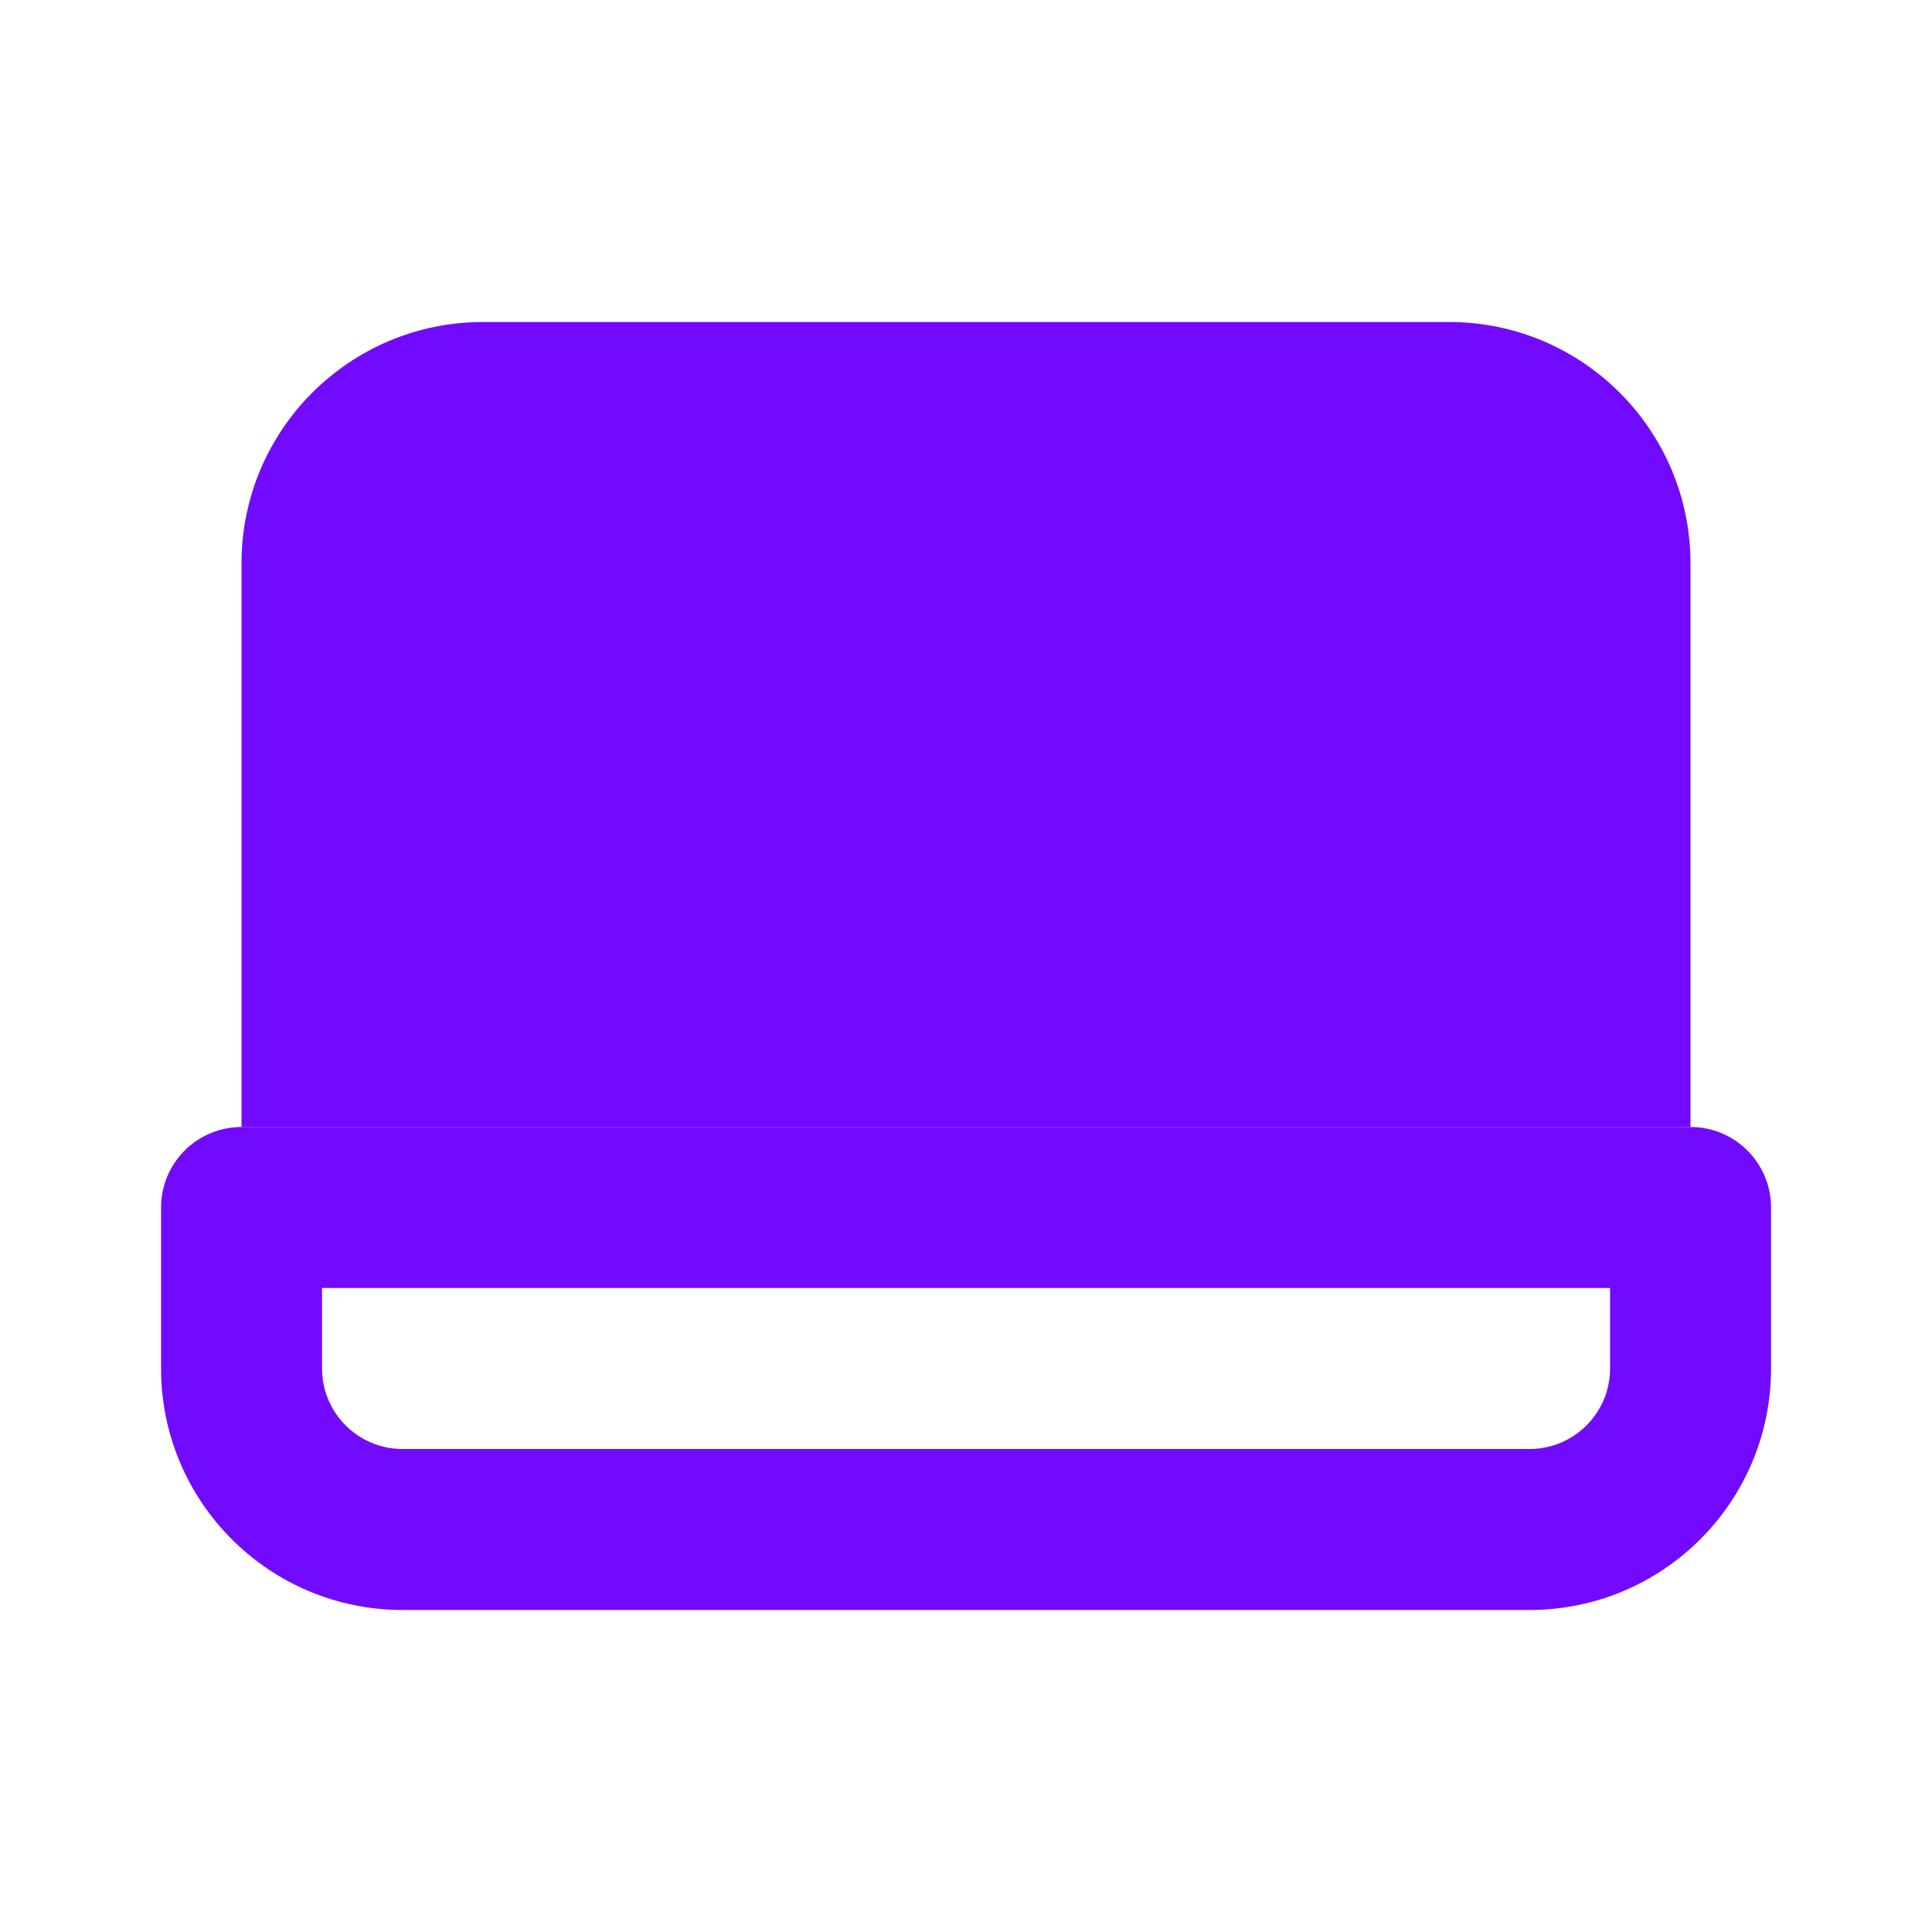
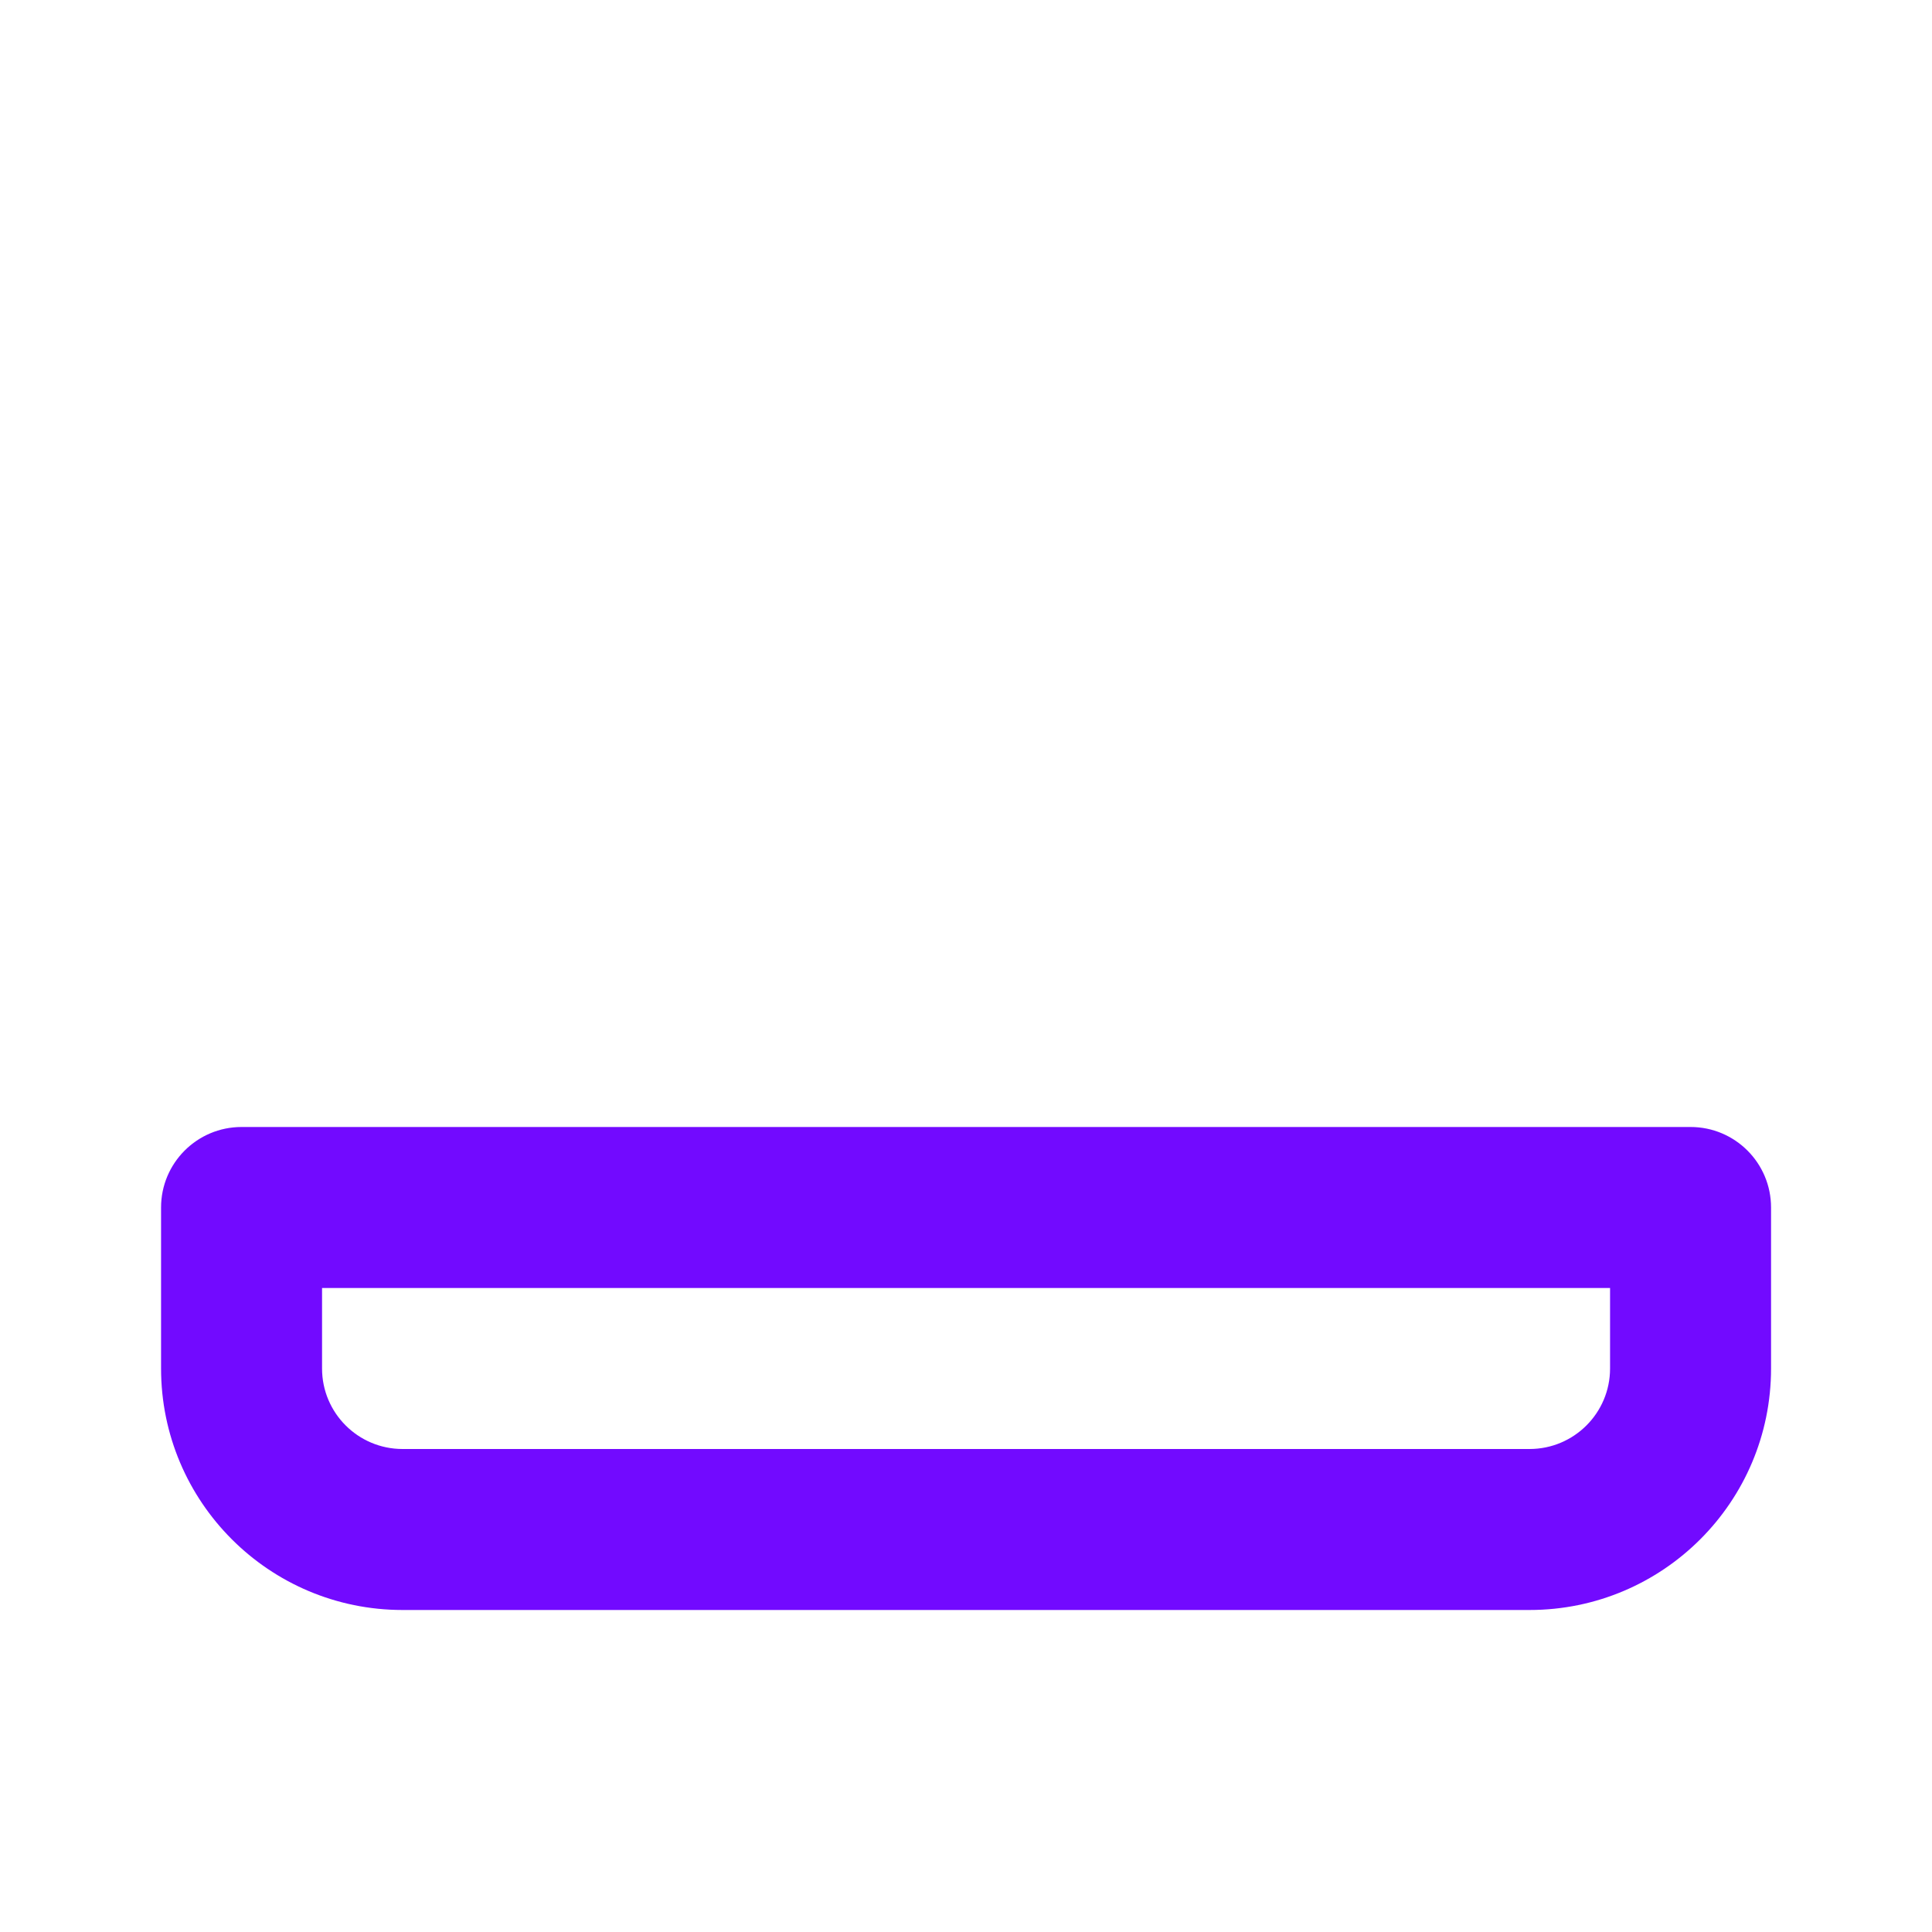
<svg xmlns="http://www.w3.org/2000/svg" width="88" height="88" viewBox="0 0 88 88" fill="none">
  <path fill-rule="evenodd" clip-rule="evenodd" d="M7.336 55C7.336 52.975 8.978 51.333 11.003 51.333H77.003C79.028 51.333 80.669 52.975 80.669 55V62.333C80.669 68.408 75.744 73.333 69.669 73.333H18.336C12.261 73.333 7.336 68.408 7.336 62.333V55ZM14.669 58.667V62.333C14.669 64.358 16.311 66 18.336 66H69.669C71.694 66 73.336 64.358 73.336 62.333V58.667H14.669Z" fill="#720AFF" />
-   <path fill-rule="evenodd" clip-rule="evenodd" d="M11 51.333V25.667C11 19.591 15.925 14.667 22 14.667H66C72.075 14.667 77 19.591 77 25.667V51.333C71.5 51.333 18.333 51.333 11 51.333Z" fill="#720AFF" />
</svg>